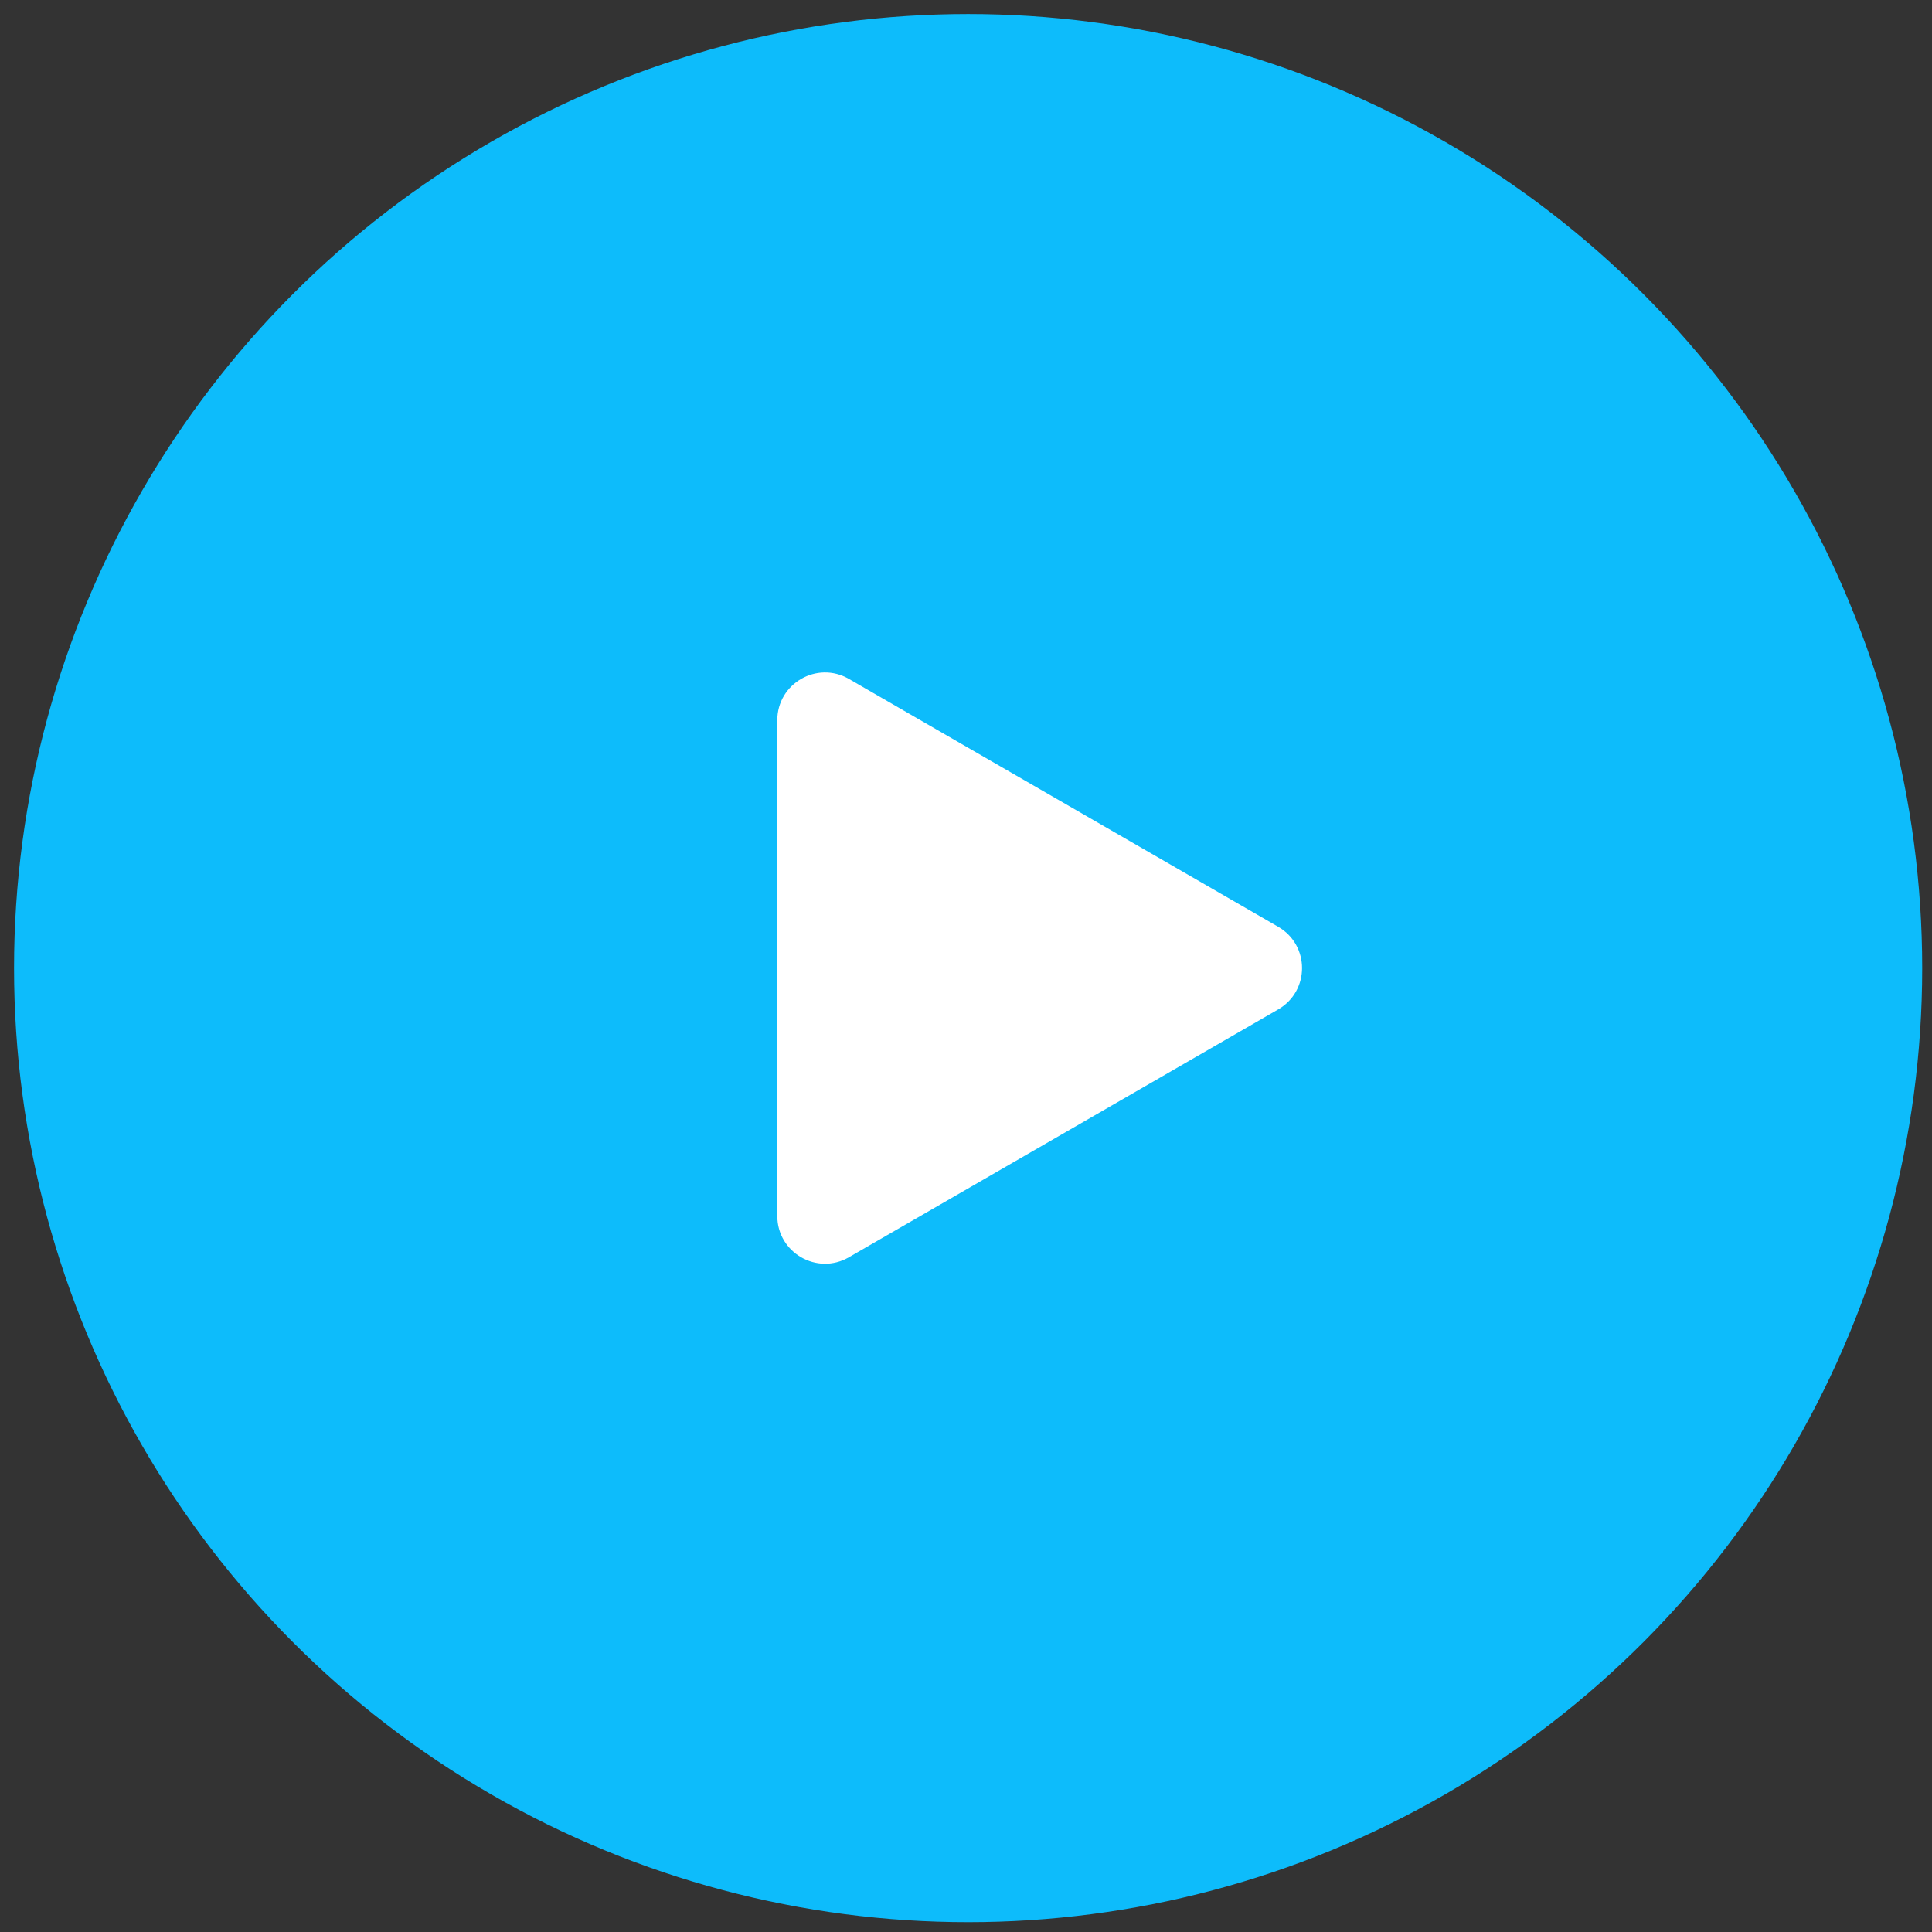
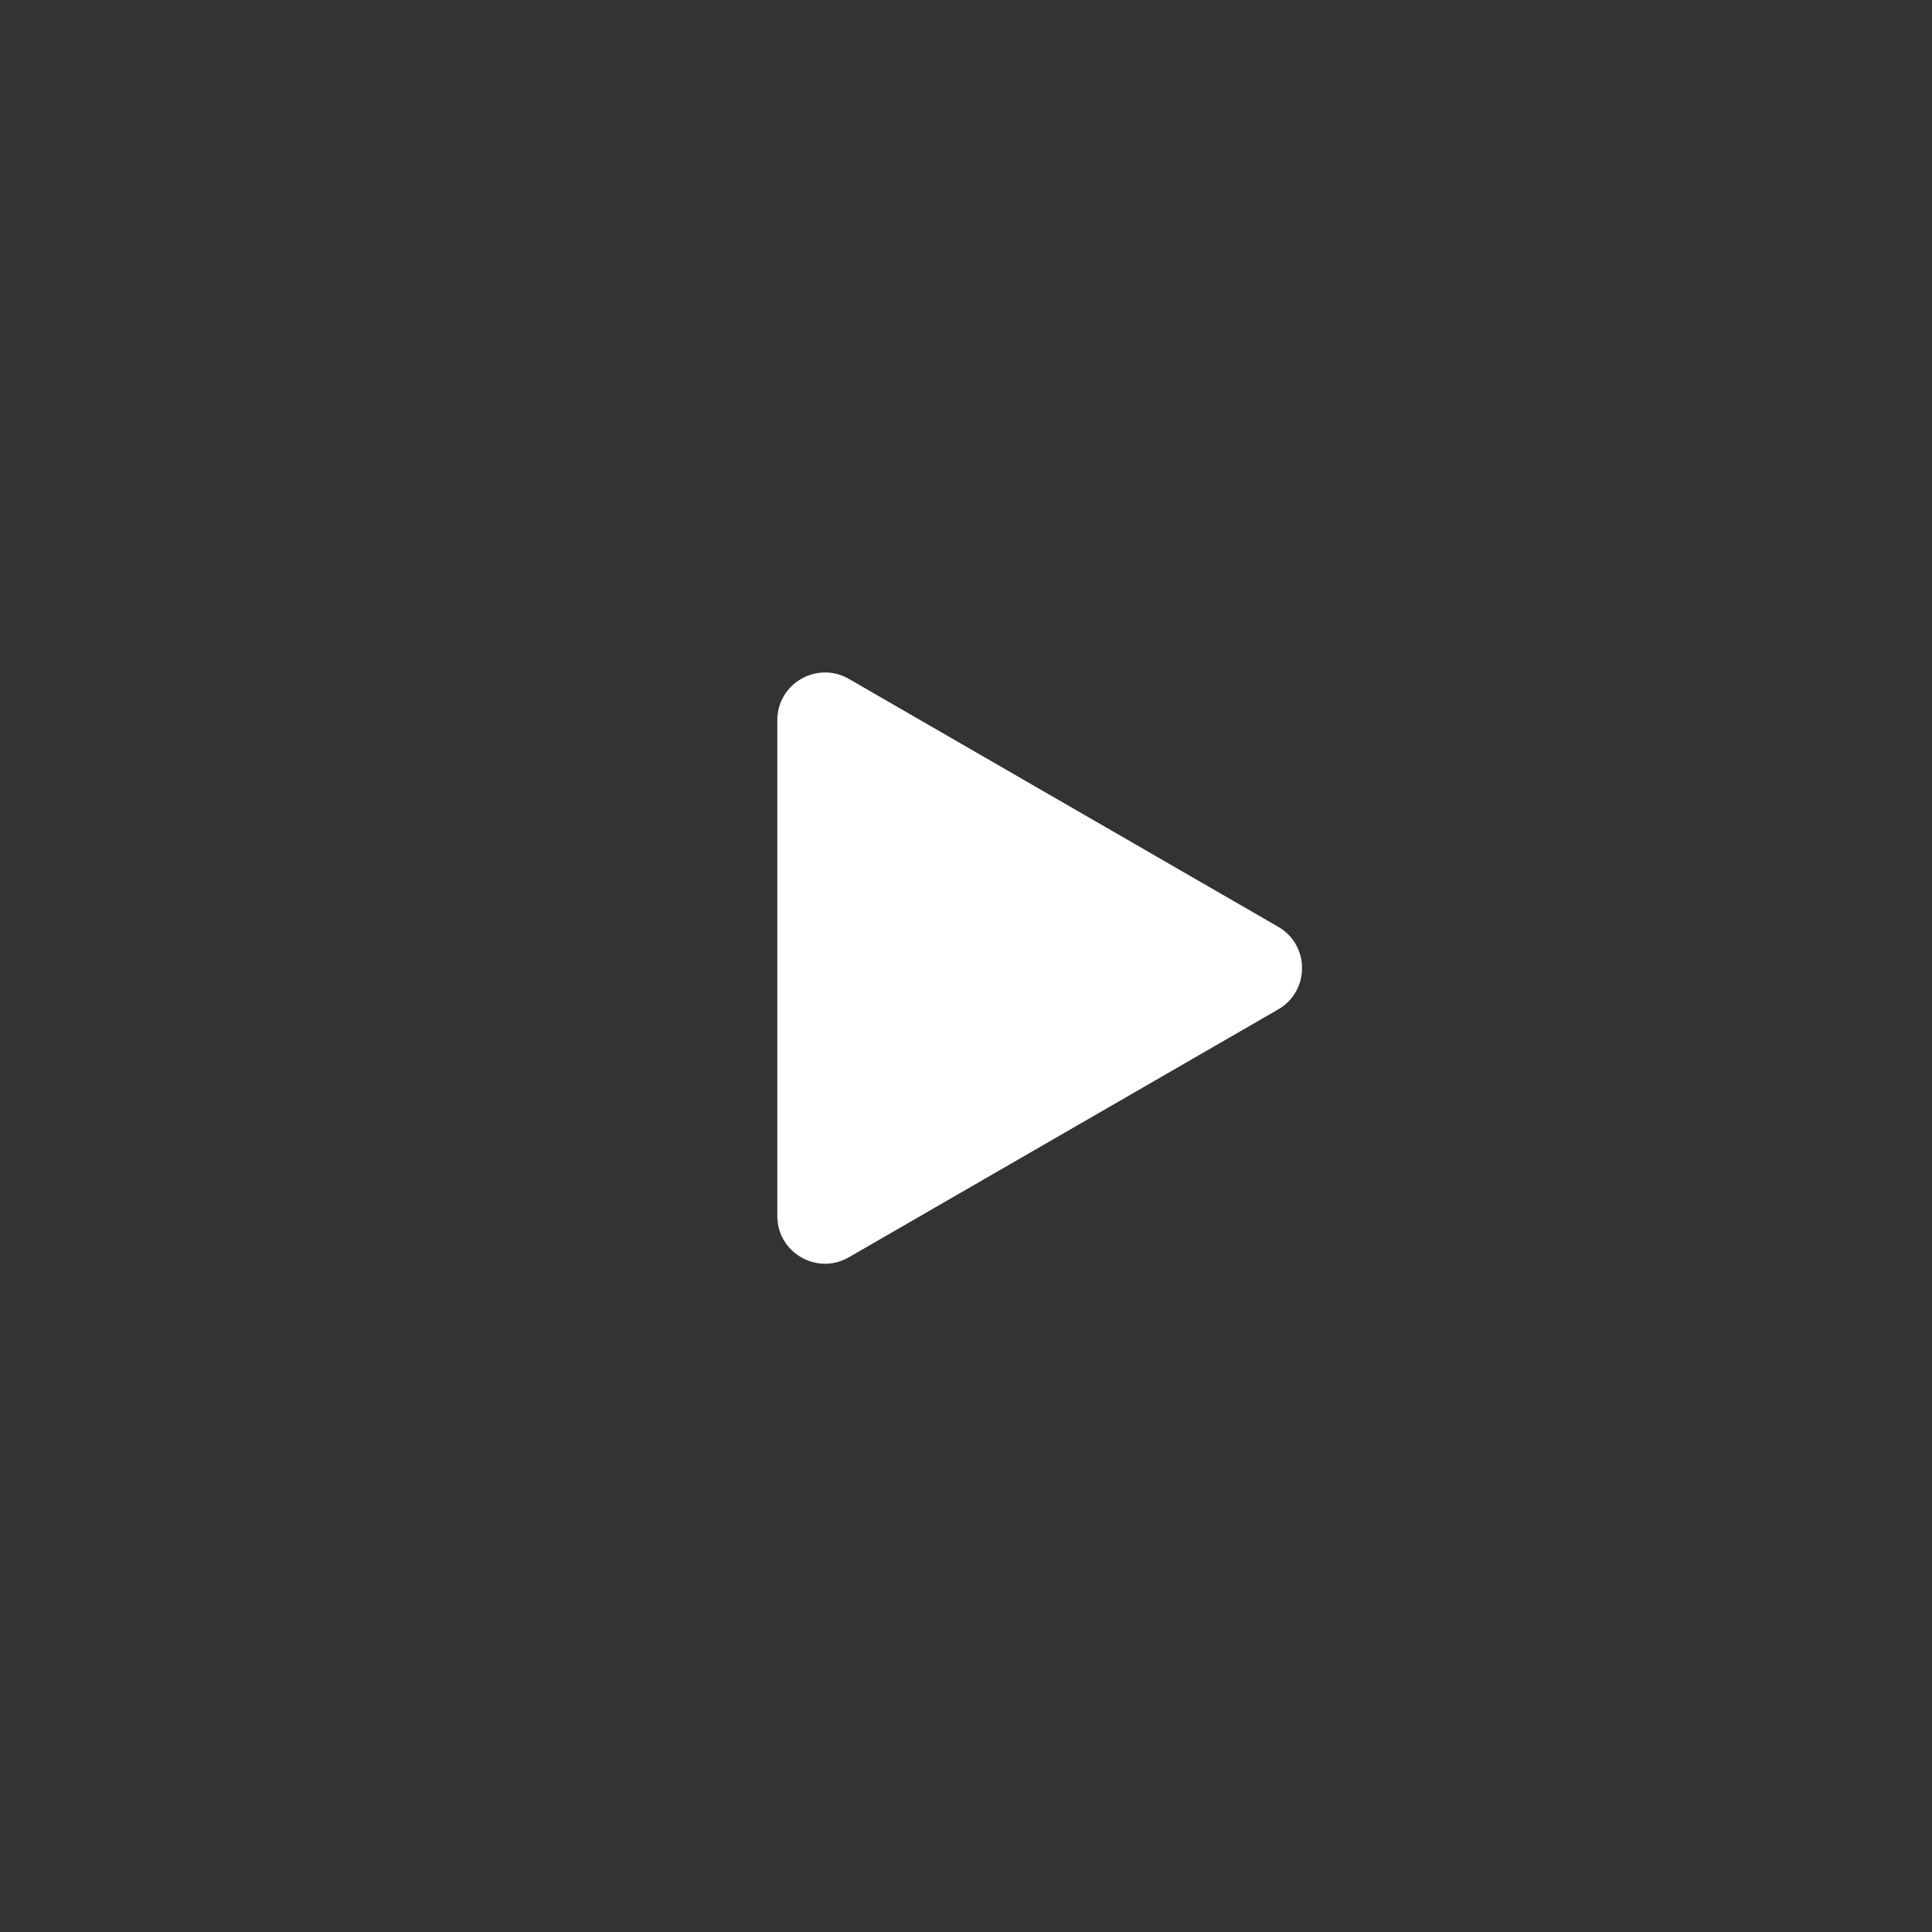
<svg xmlns="http://www.w3.org/2000/svg" width="81" height="81" viewBox="0 0 81 81" fill="none">
  <rect x="0" y="0" width="81" height="81" fill="#333333" stroke="none" />
-   <circle cx="40.589" cy="40.588" r="40" fill="#0DBCFB" />
-   <path d="M53.589 38.856C54.922 39.626 54.922 41.55 53.589 42.32L35.589 52.712C34.255 53.482 32.589 52.52 32.589 50.98L32.589 30.196C32.589 28.656 34.255 27.694 35.589 28.463L53.589 38.856Z" fill="white" />
+   <path d="M53.589 38.856C54.922 39.626 54.922 41.55 53.589 42.32L35.589 52.712C34.255 53.482 32.589 52.52 32.589 50.98L32.589 30.196C32.589 28.656 34.255 27.694 35.589 28.463L53.589 38.856" fill="white" />
</svg>